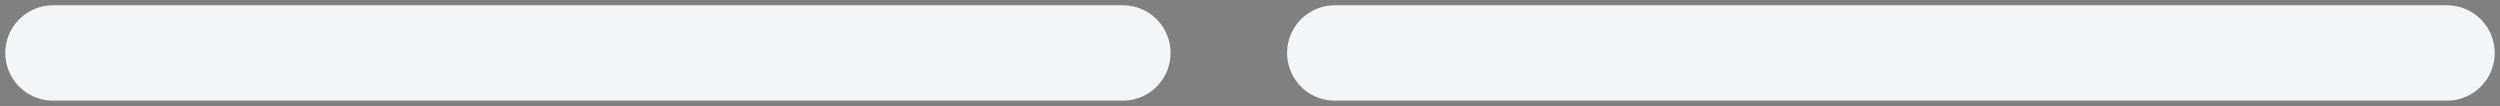
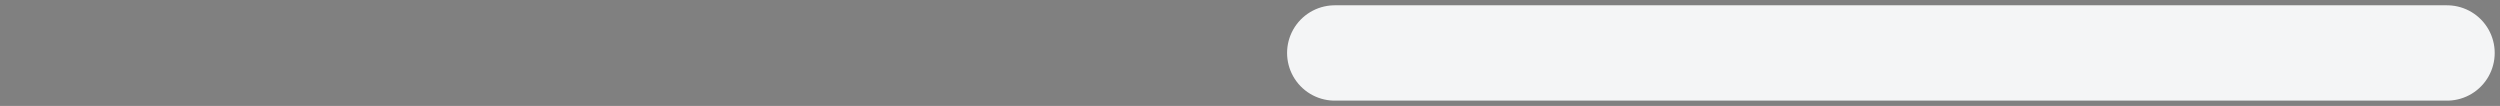
<svg xmlns="http://www.w3.org/2000/svg" fill="none" height="100%" overflow="visible" preserveAspectRatio="none" style="display: block;" viewBox="0 0 236 10" width="100%">
  <rect x="0" y="0" width="236" height="10" fill="#808080" stroke="none" />
  <g id="Frame 1171277422">
    <rect height="4.5897e-06" stroke="black" stroke-width="4.5897e-06" width="226" x="5" y="5" />
-     <path d="M5 5H106" id="Line 13" stroke="#F4F5F6" stroke-linecap="round" stroke-width="9" />
    <path d="M126 5L231 5" id="Line 14" stroke="#F4F5F6" stroke-linecap="round" stroke-width="9" />
  </g>
</svg>